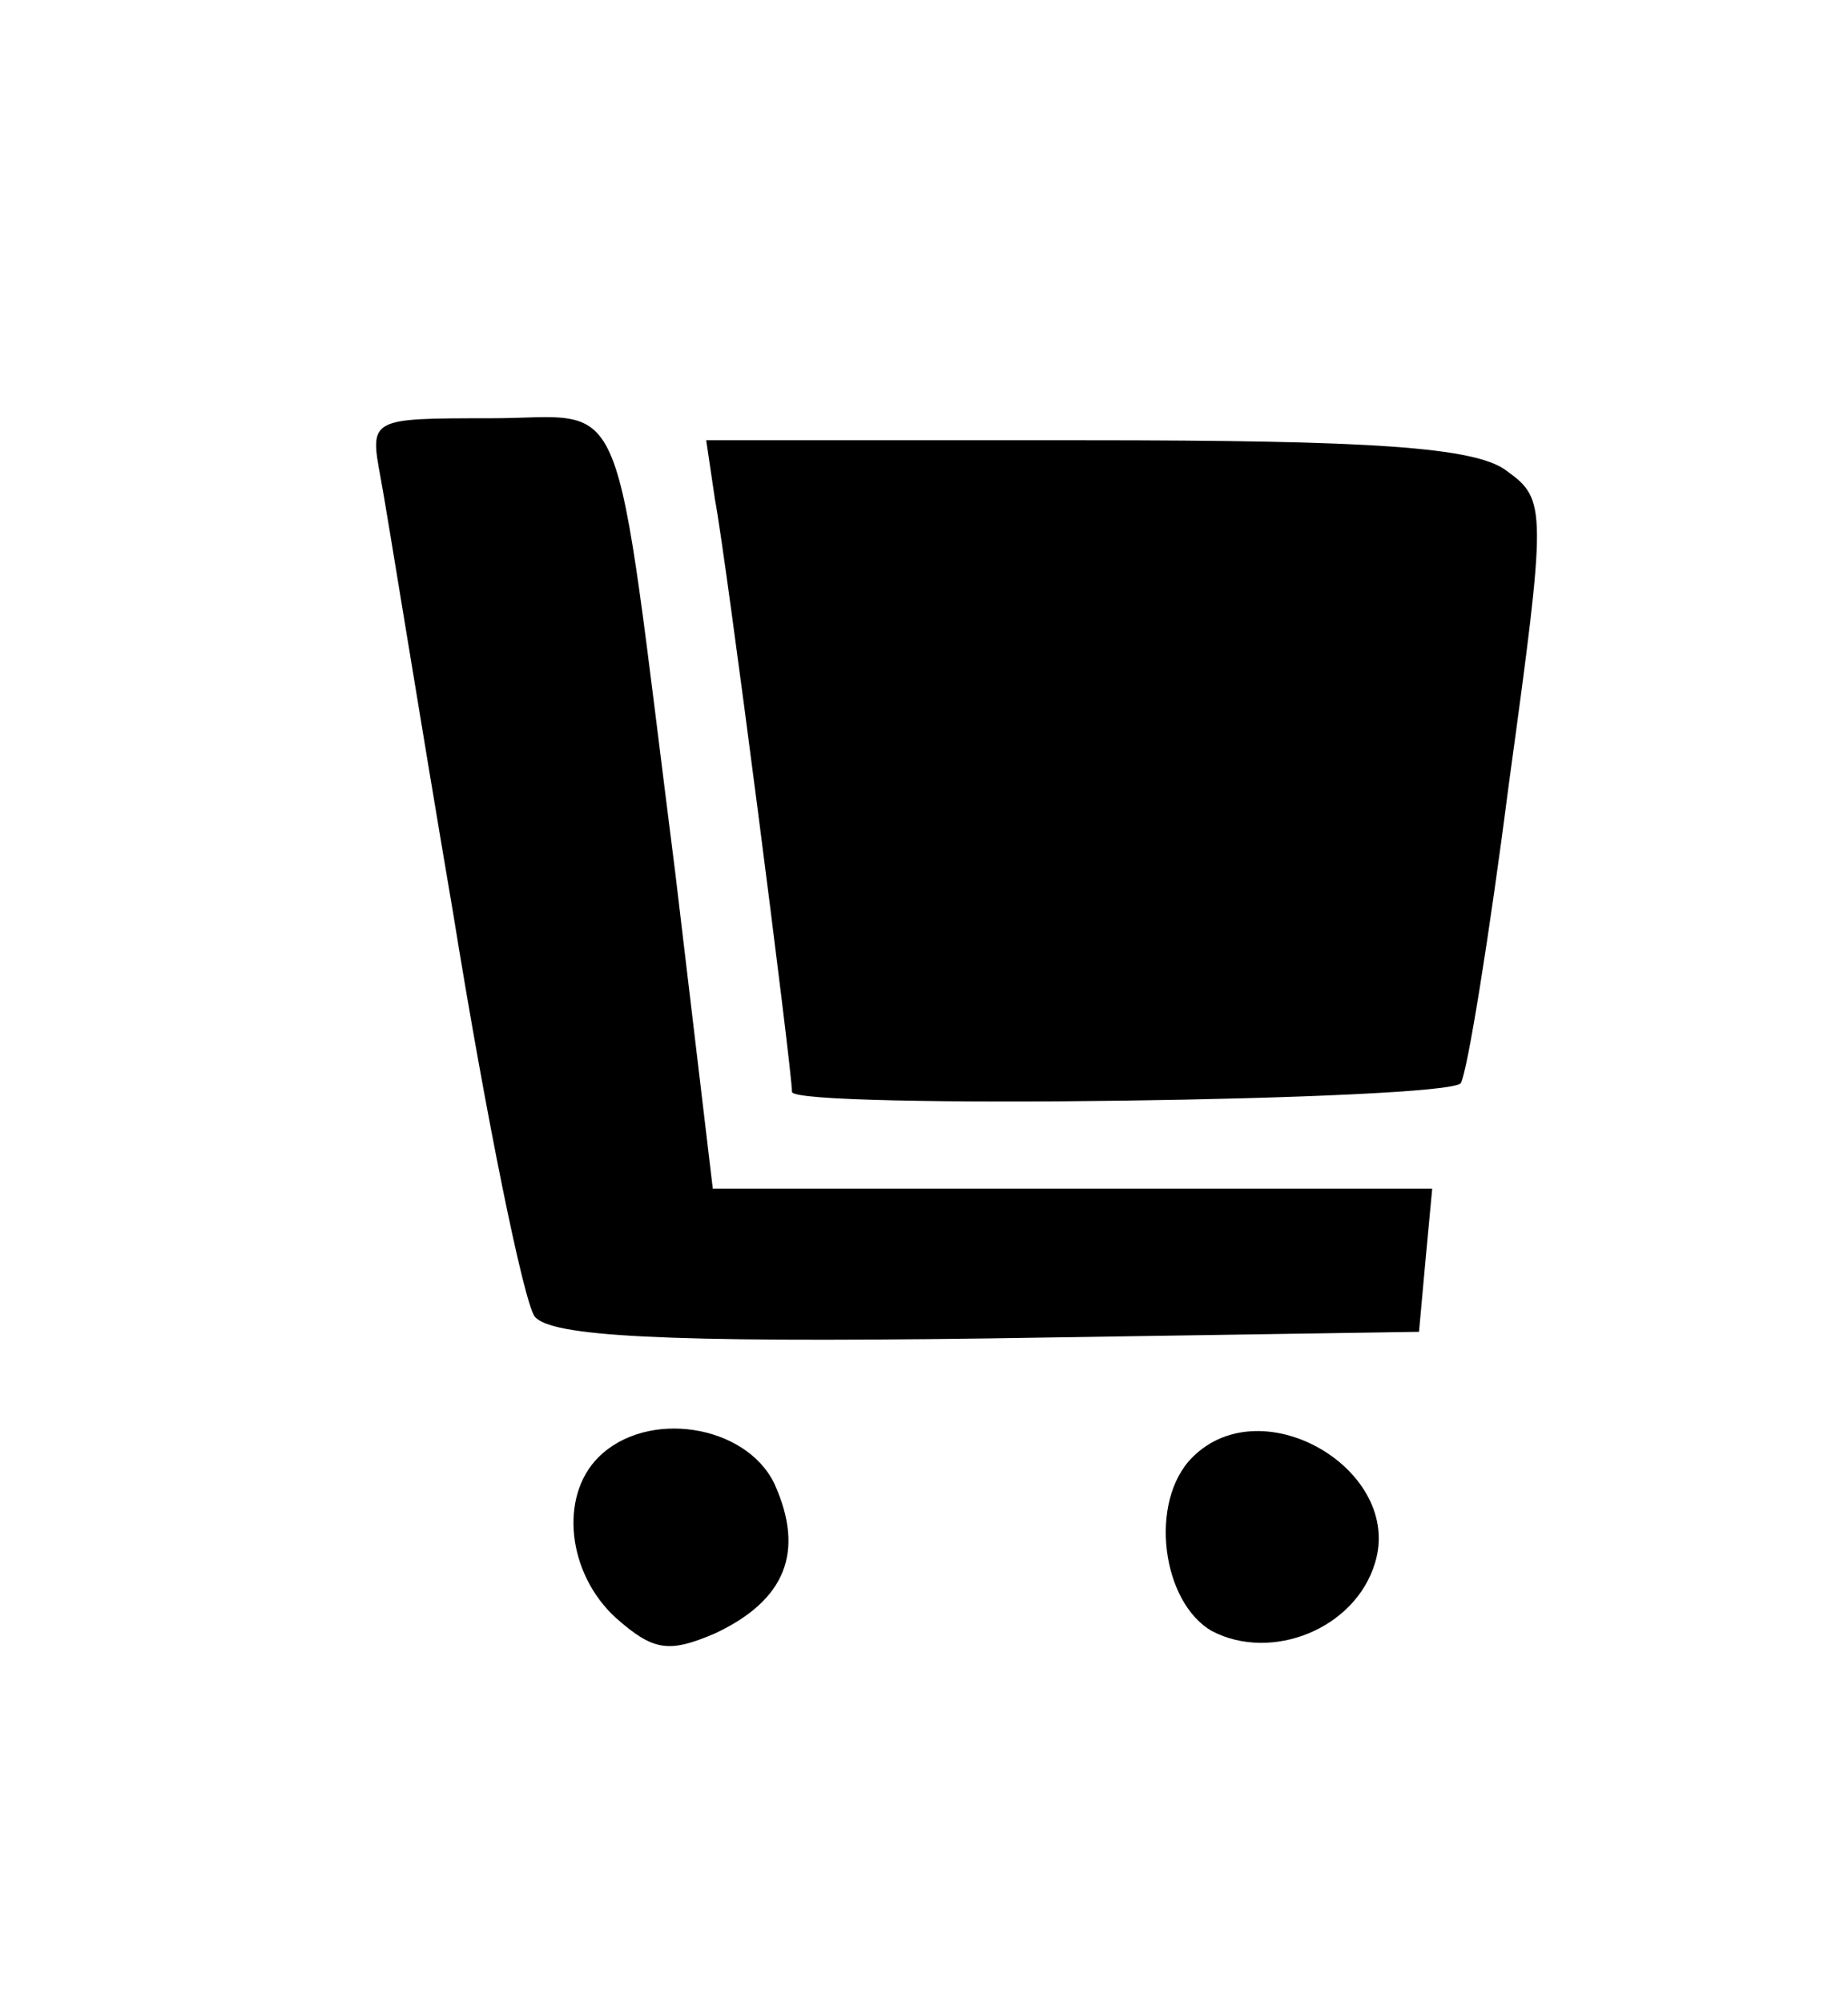
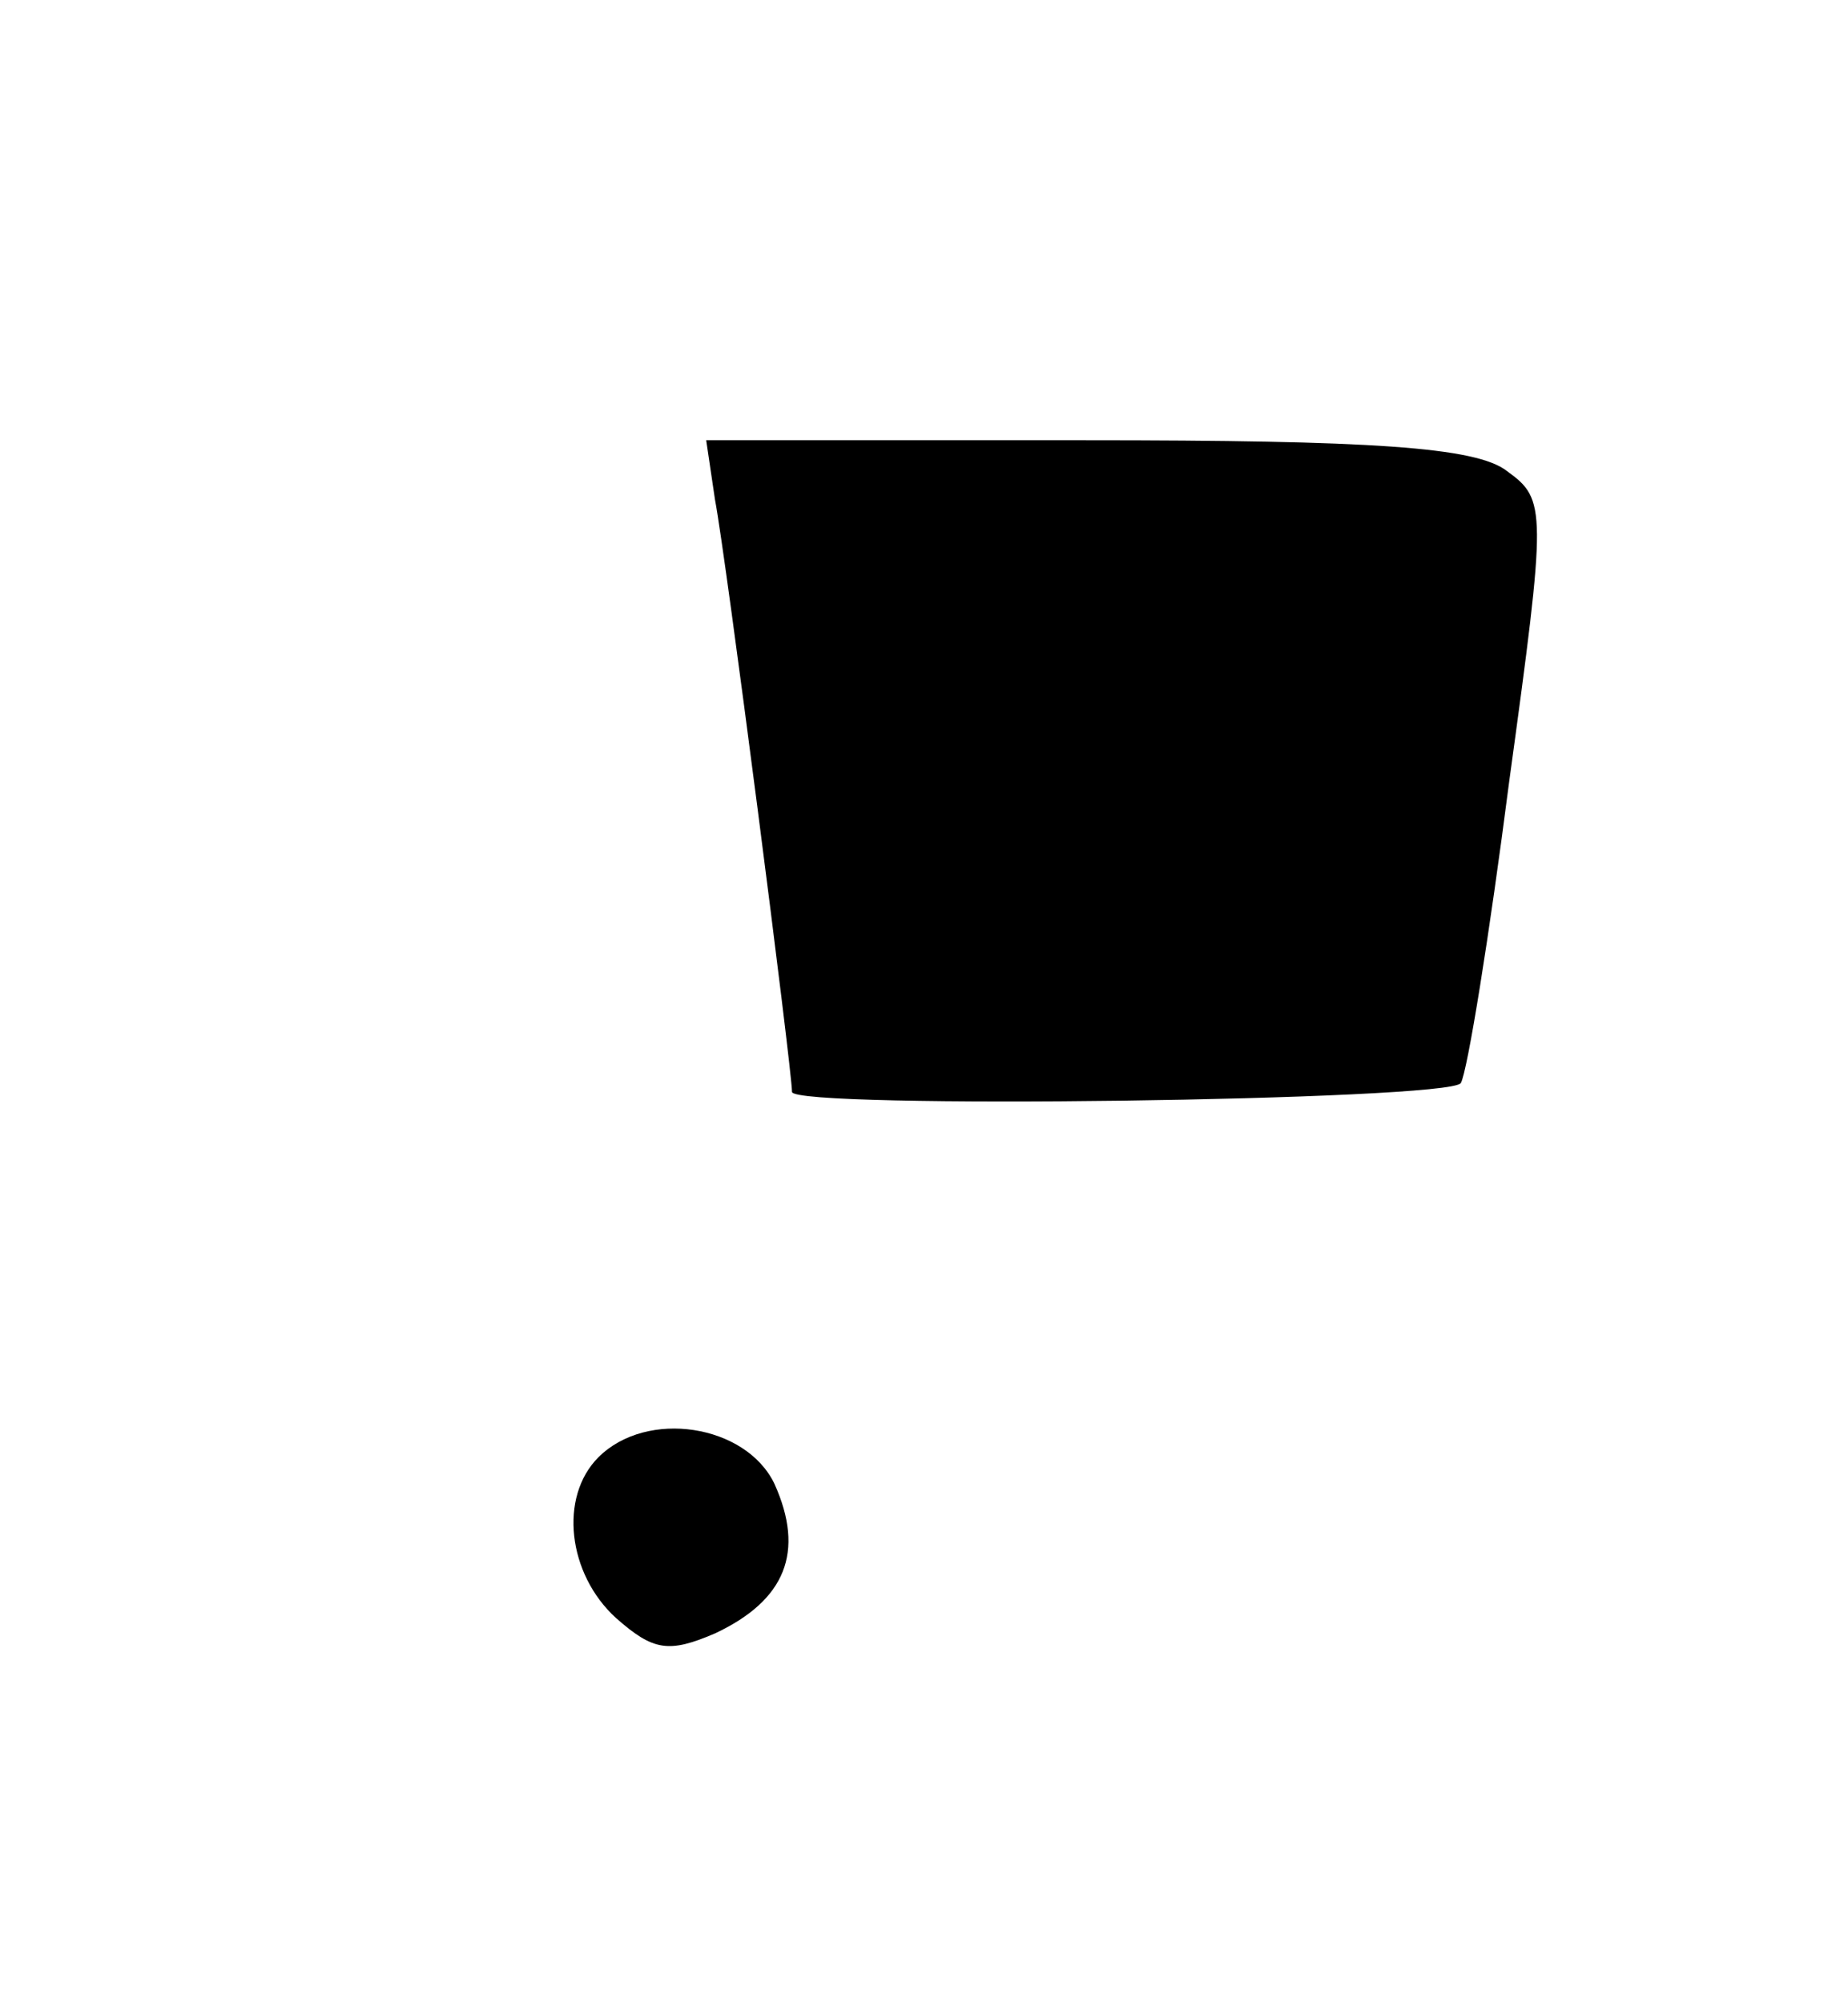
<svg xmlns="http://www.w3.org/2000/svg" version="1.0" width="84pt" height="91pt" viewBox="0 0 84 91" preserveAspectRatio="xMidYMid meet">
  <g transform="translate(0,91) scale(0.1,-0.1)" fill="#000000" stroke="none">
-     <path d="M173 693 c3 -16 17 -104 33 -198 15 -93 32 -176 37 -183 7 -9 57 -12 206 -10 l196 3 3 33 3 32 -163 0 -164 0 -17 143 c-29 228 -20 207 -84 207 -55 0 -55 0 -50 -27z" />
    <path d="M325 683 c5 -26 35 -259 35 -269 0 -8 299 -4 304 4 3 5 13 67 22 137 17 124 17 128 -1 141 -14 11 -62 14 -192 14 l-172 0 4 -27z" />
    <path d="M272 248 c-18 -18 -14 -53 8 -73 17 -15 24 -16 45 -7 32 15 41 37 27 68 -13 27 -58 34 -80 12z" />
-     <path d="M542 248 c-20 -20 -14 -66 9 -79 27 -14 65 1 74 31 13 42 -51 80 -83 48z" />
  </g>
</svg>